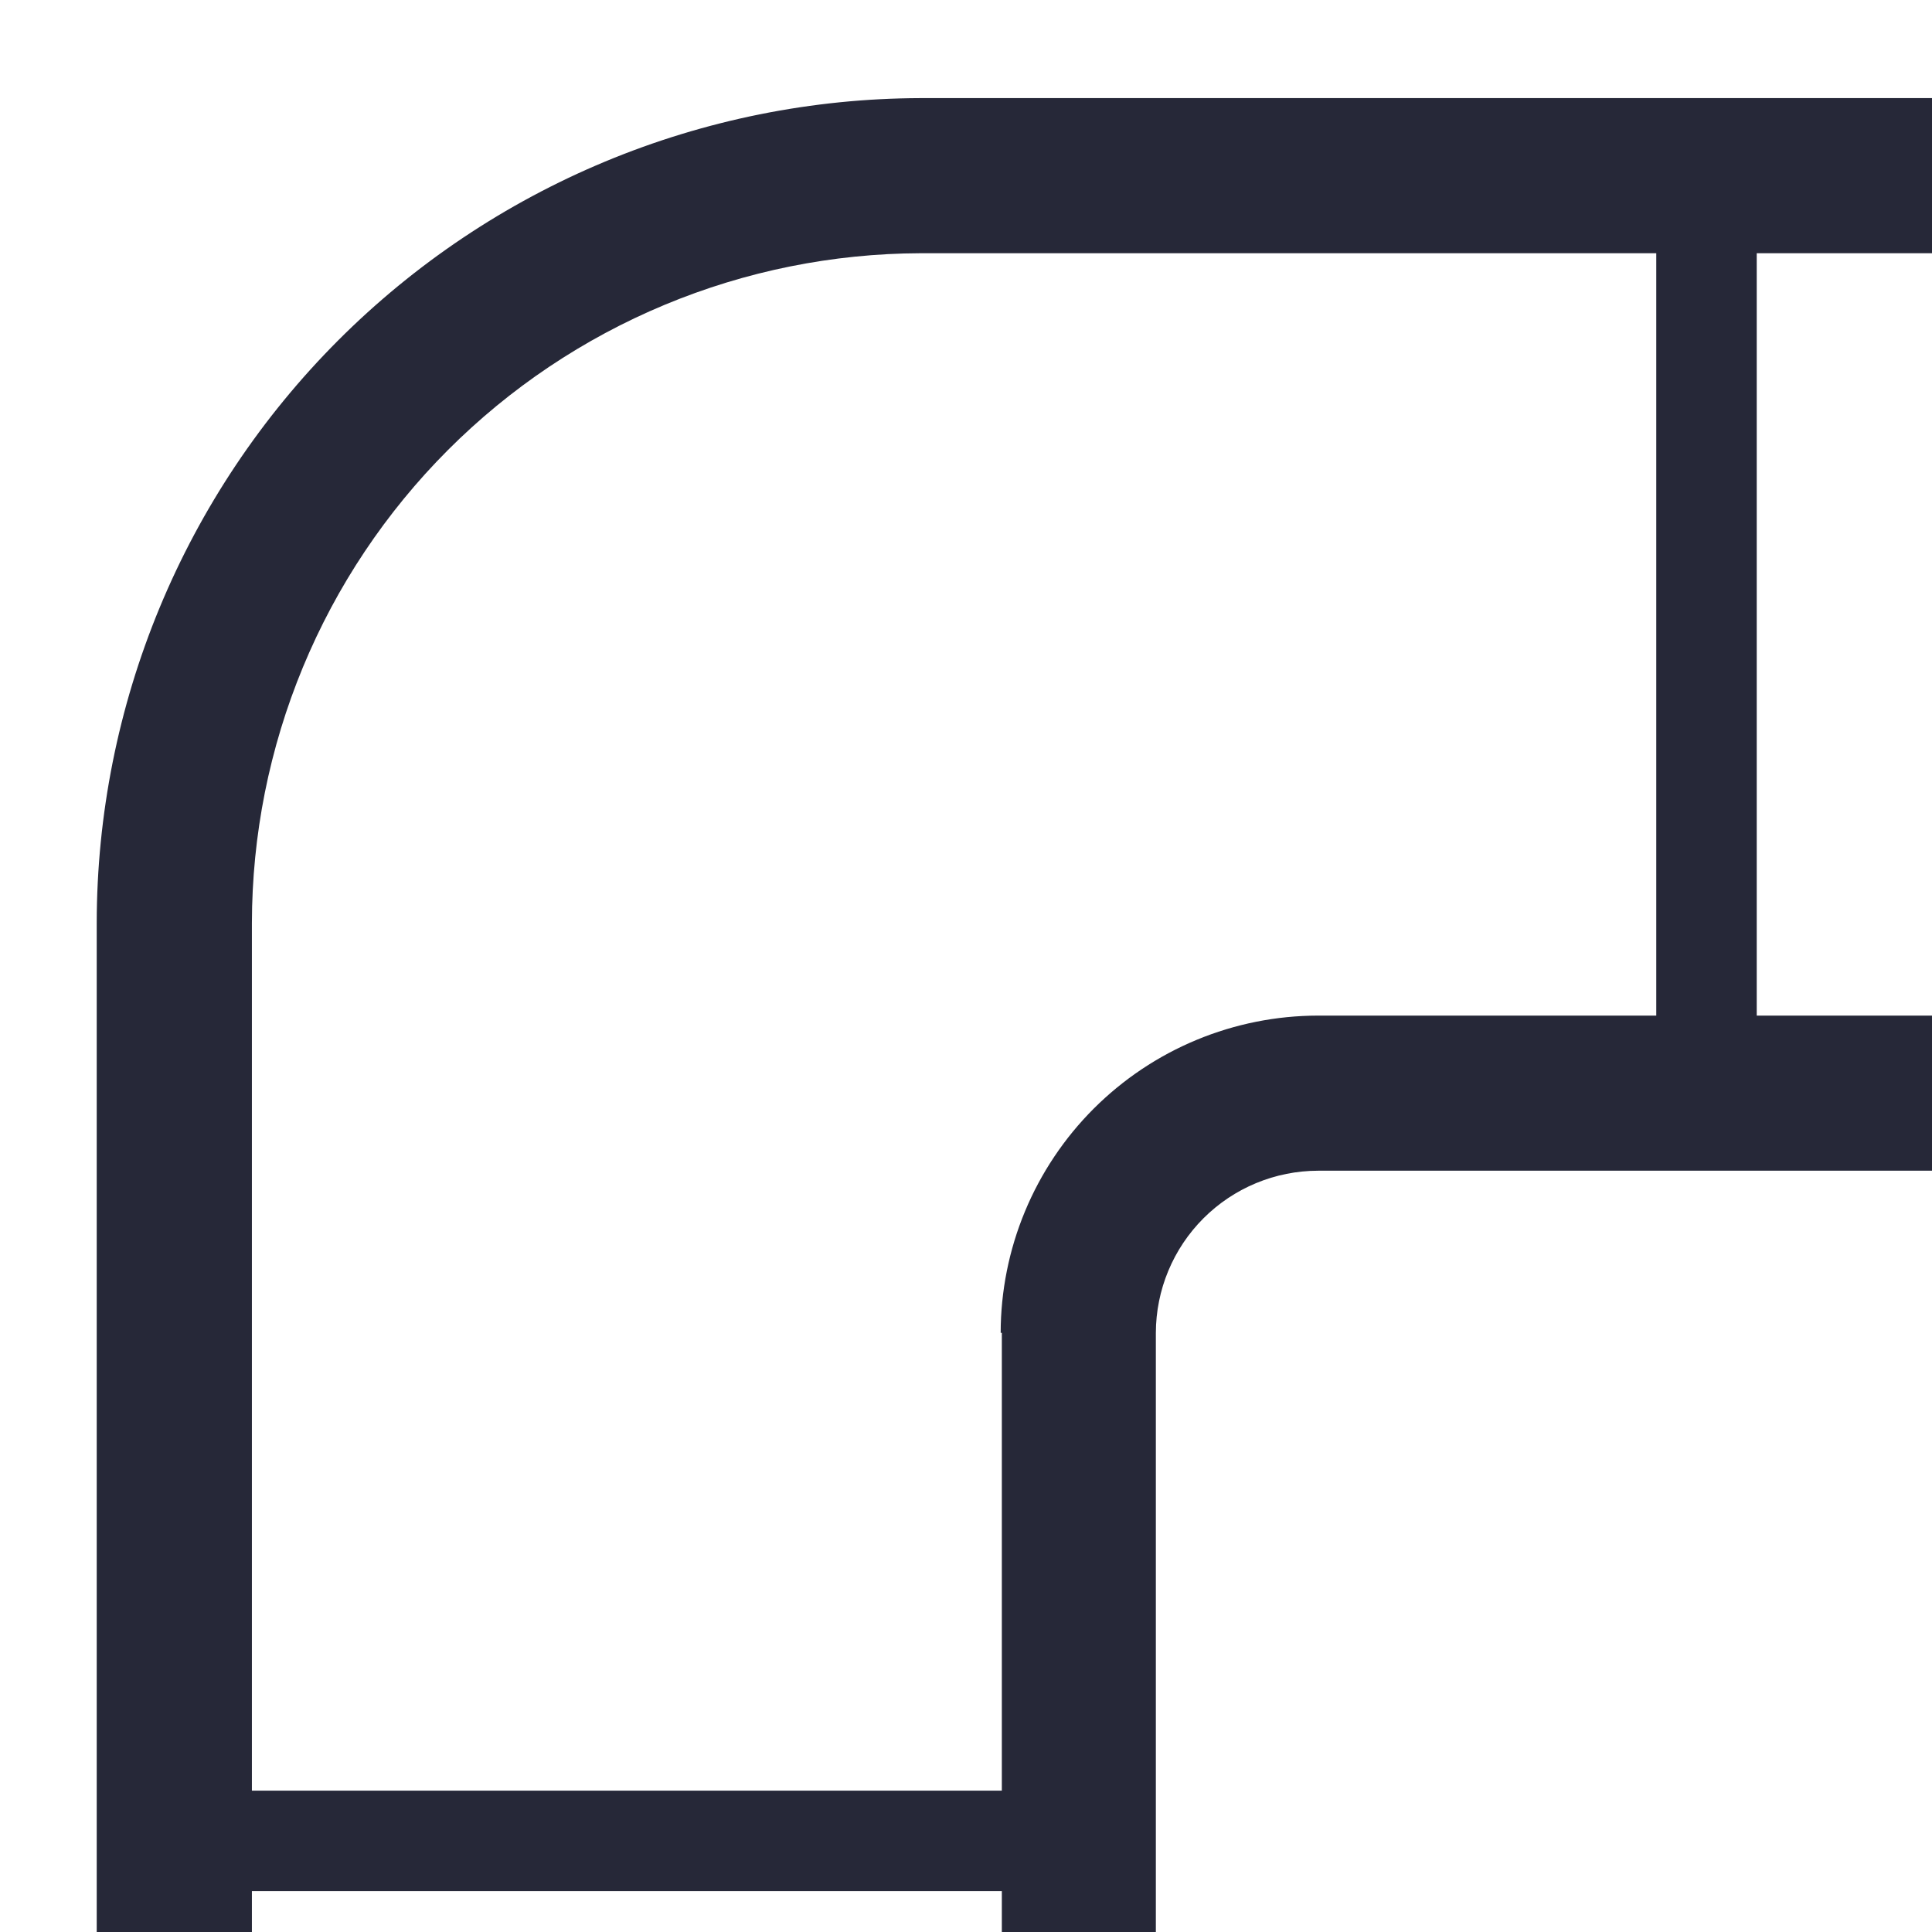
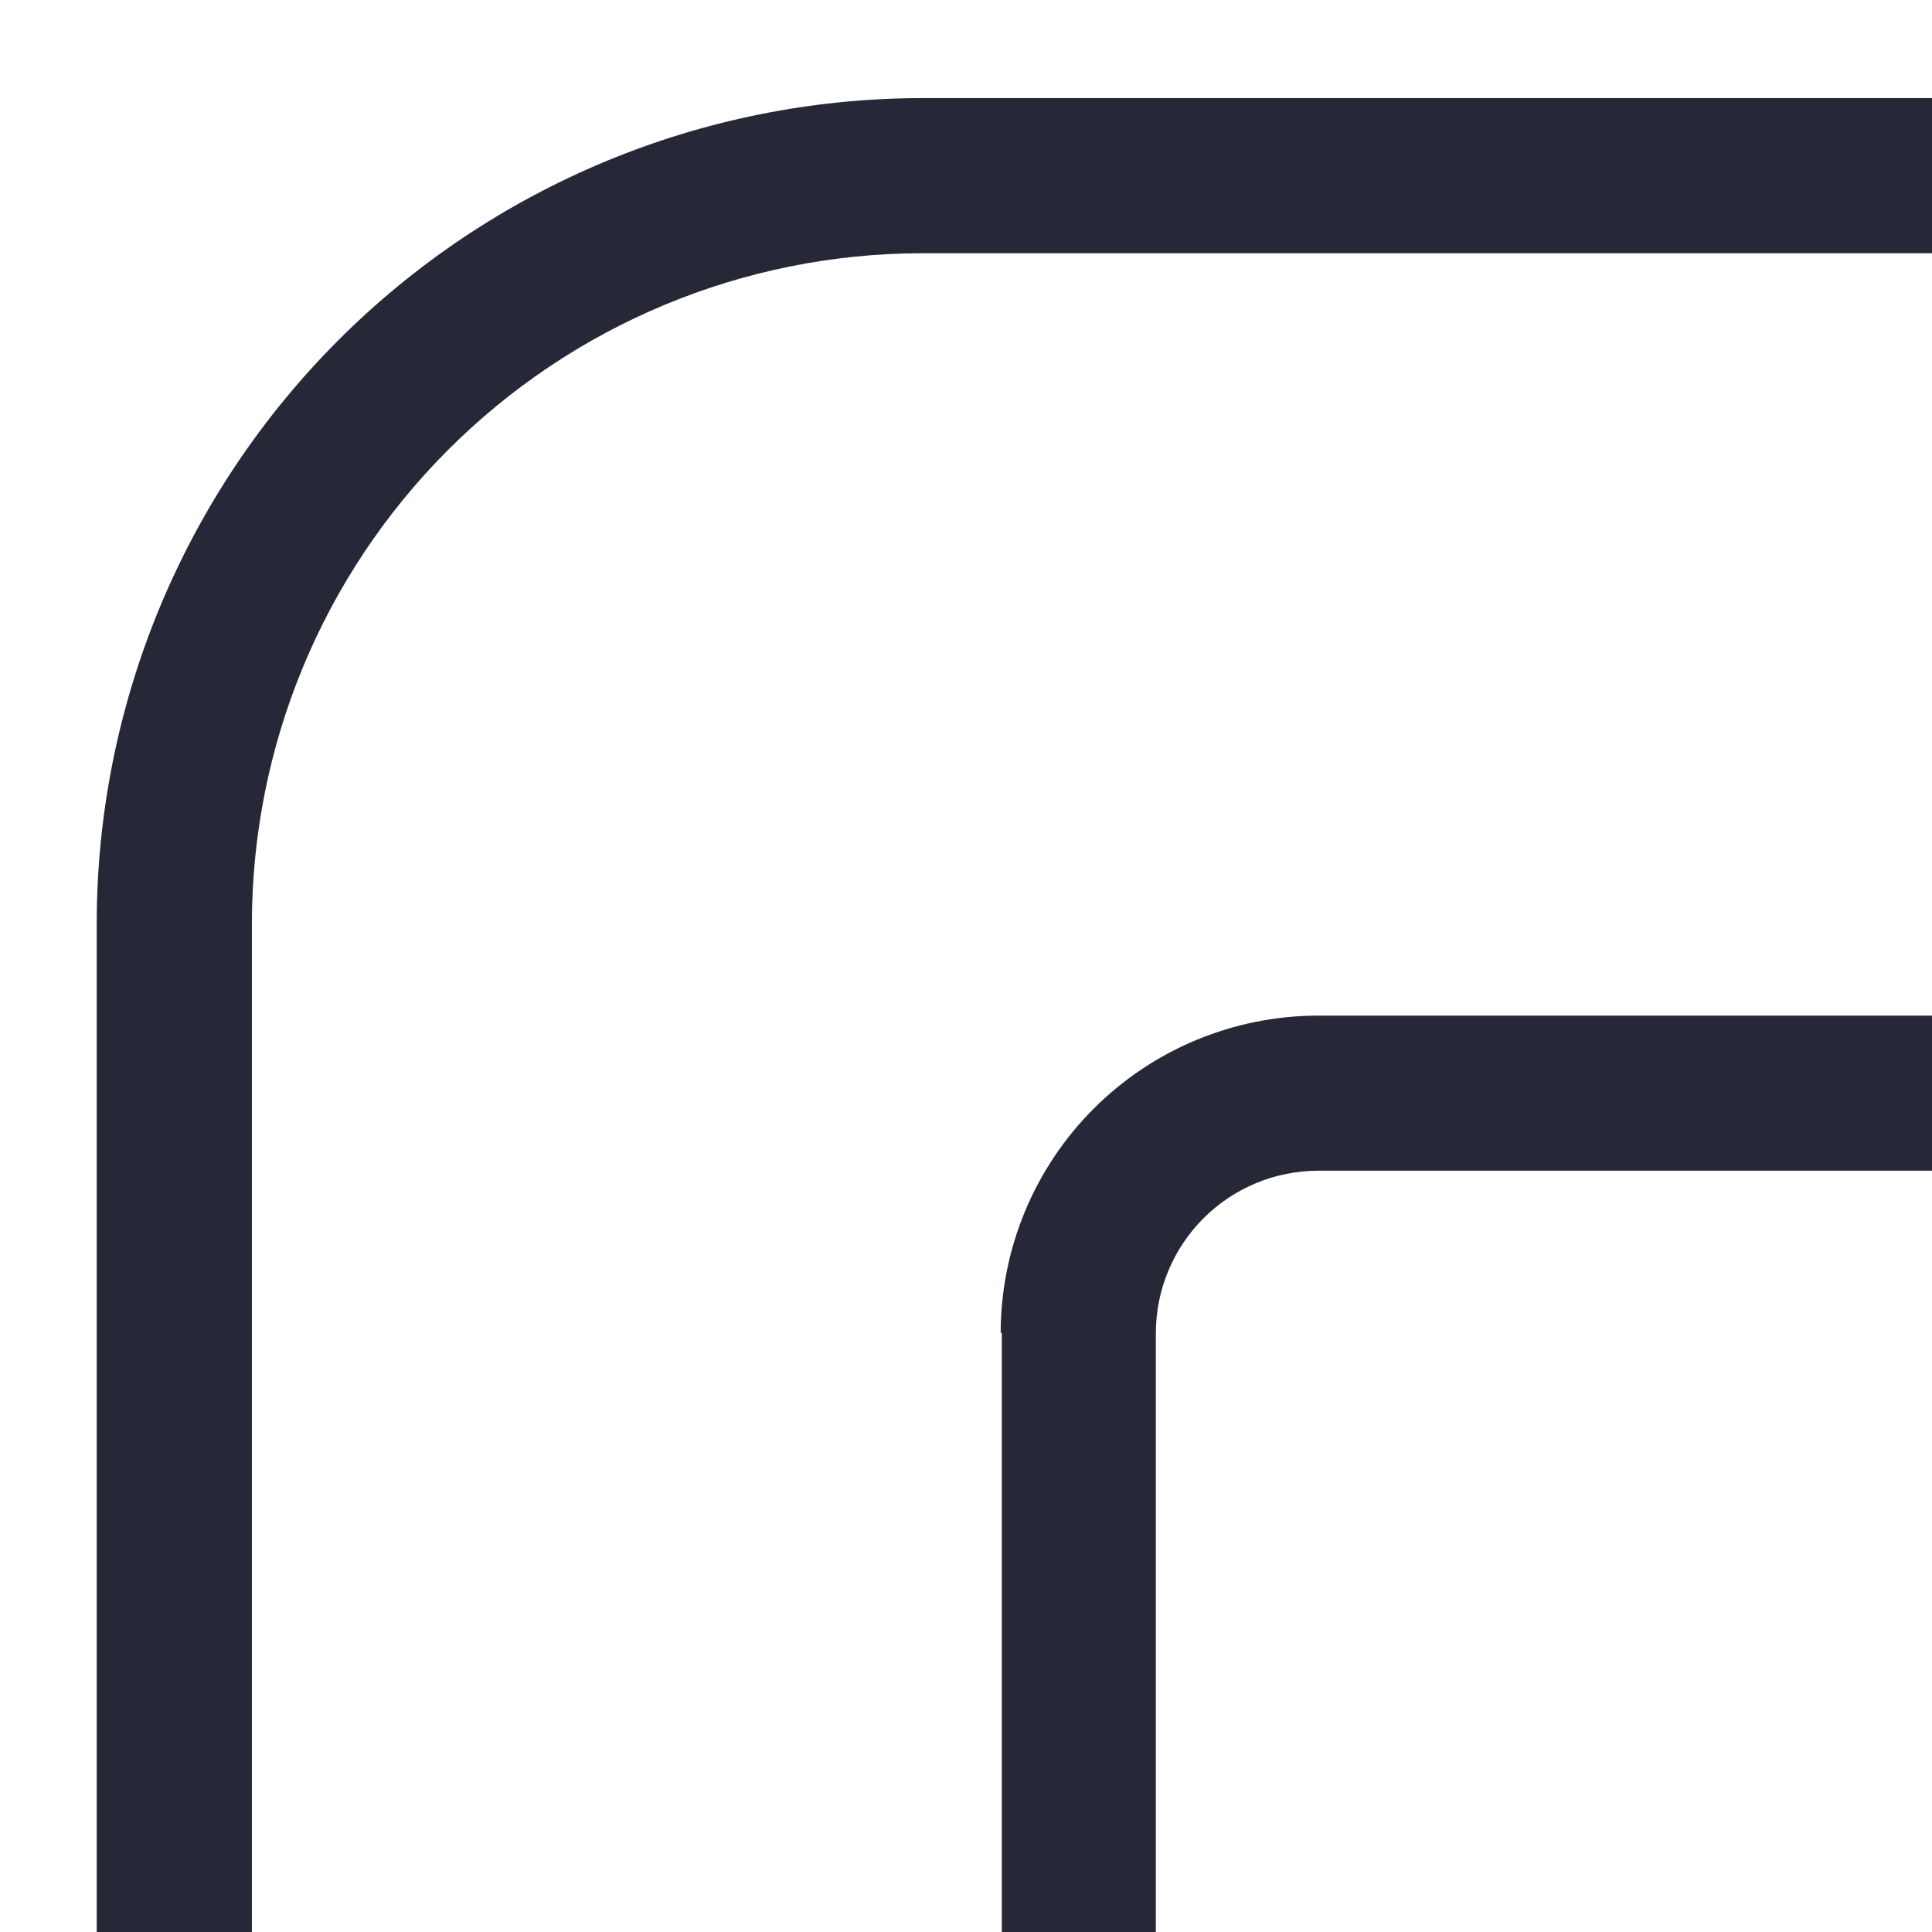
<svg xmlns="http://www.w3.org/2000/svg" width="1000" zoomAndPan="magnify" viewBox="0 0 750 750" height="1000" preserveAspectRatio="xMidYMid meet" version="1.0">
  <path fill="#262838" d="M 1238.328 437.91 L 1238.328 68.195 C 1238.328 67.207 1238.281 66.227 1238.184 65.242 C 1238.086 64.262 1237.941 63.289 1237.75 62.32 C 1237.559 61.355 1237.316 60.398 1237.031 59.453 C 1236.746 58.512 1236.414 57.586 1236.035 56.672 C 1235.656 55.762 1235.234 54.871 1234.77 54.004 C 1234.305 53.133 1233.801 52.289 1233.25 51.469 C 1232.703 50.648 1232.117 49.855 1231.492 49.094 C 1230.863 48.332 1230.203 47.602 1229.504 46.906 C 1228.809 46.207 1228.078 45.547 1227.316 44.922 C 1226.555 44.297 1225.762 43.711 1224.941 43.16 C 1224.121 42.613 1223.277 42.105 1222.406 41.641 C 1221.535 41.176 1220.645 40.758 1219.734 40.379 C 1218.824 40.004 1217.895 39.672 1216.949 39.383 C 1216.008 39.098 1215.051 38.859 1214.082 38.668 C 1213.117 38.473 1212.141 38.328 1211.16 38.234 C 1210.176 38.137 1209.191 38.086 1208.207 38.086 L 1023.867 38.086 L 1023.867 -13.246 C 1023.867 -14.23 1023.816 -15.215 1023.719 -16.195 C 1023.625 -17.176 1023.48 -18.152 1023.285 -19.117 C 1023.094 -20.086 1022.855 -21.039 1022.566 -21.984 C 1022.281 -22.93 1021.949 -23.855 1021.57 -24.766 C 1021.195 -25.676 1020.773 -26.566 1020.309 -27.438 C 1019.844 -28.309 1019.336 -29.152 1018.789 -29.973 C 1018.242 -30.793 1017.652 -31.582 1017.027 -32.344 C 1016.402 -33.105 1015.742 -33.836 1015.043 -34.535 C 1014.344 -35.23 1013.617 -35.891 1012.852 -36.52 C 1012.09 -37.145 1011.297 -37.73 1010.477 -38.277 C 1009.66 -38.824 1008.812 -39.332 1007.941 -39.797 C 1007.074 -40.262 1006.184 -40.684 1005.27 -41.059 C 1004.359 -41.438 1003.434 -41.77 1002.488 -42.055 C 1001.543 -42.344 1000.59 -42.582 999.621 -42.773 C 998.652 -42.965 997.68 -43.109 996.695 -43.207 C 995.715 -43.305 994.73 -43.352 993.742 -43.352 L 805.938 -43.352 C 804.953 -43.352 803.969 -43.305 802.984 -43.207 C 802.004 -43.109 801.031 -42.965 800.062 -42.773 C 799.094 -42.582 798.141 -42.344 797.195 -42.055 C 796.25 -41.77 795.324 -41.438 794.41 -41.059 C 793.5 -40.684 792.609 -40.262 791.738 -39.797 C 790.871 -39.332 790.023 -38.824 789.203 -38.277 C 788.383 -37.73 787.594 -37.145 786.828 -36.52 C 786.066 -35.891 785.336 -35.23 784.641 -34.535 C 783.941 -33.836 783.281 -33.105 782.656 -32.344 C 782.027 -31.582 781.441 -30.793 780.895 -29.973 C 780.344 -29.152 779.84 -28.309 779.375 -27.438 C 778.91 -26.566 778.488 -25.676 778.109 -24.766 C 777.734 -23.855 777.402 -22.93 777.113 -21.984 C 776.828 -21.039 776.59 -20.086 776.395 -19.117 C 776.203 -18.152 776.059 -17.176 775.961 -16.195 C 775.867 -15.215 775.816 -14.23 775.816 -13.246 L 775.816 38.086 L 357.285 38.086 C 352.047 38.102 346.816 38.246 341.59 38.516 C 336.363 38.785 331.145 39.184 325.934 39.711 C 320.727 40.238 315.535 40.891 310.359 41.672 C 305.18 42.453 300.027 43.359 294.895 44.391 C 289.762 45.426 284.66 46.582 279.586 47.867 C 274.508 49.148 269.469 50.555 264.461 52.086 C 259.457 53.613 254.488 55.266 249.562 57.039 C 244.641 58.809 239.762 60.703 234.926 62.715 C 230.094 64.727 225.312 66.852 220.586 69.098 C 215.855 71.344 211.188 73.703 206.574 76.18 C 201.961 78.652 197.41 81.238 192.926 83.934 C 188.438 86.633 184.023 89.438 179.672 92.352 C 175.324 95.262 171.051 98.281 166.848 101.402 C 162.648 104.527 158.527 107.75 154.484 111.074 C 150.441 114.398 146.484 117.82 142.605 121.336 C 138.73 124.855 134.945 128.465 131.246 132.168 C 127.551 135.871 123.945 139.664 120.43 143.543 C 116.918 147.422 113.504 151.387 110.188 155.434 C 106.867 159.48 103.648 163.605 100.535 167.812 C 97.418 172.016 94.406 176.297 91.5 180.648 C 88.594 185 85.797 189.418 83.105 193.91 C 80.418 198.398 77.84 202.949 75.371 207.566 C 72.906 212.18 70.555 216.852 68.316 221.582 C 66.078 226.312 63.957 231.098 61.953 235.93 C 59.949 240.766 58.066 245.645 56.305 250.57 C 54.539 255.496 52.895 260.465 51.375 265.473 C 49.855 270.477 48.457 275.52 47.184 280.594 C 45.91 285.668 44.762 290.773 43.738 295.906 C 42.715 301.035 41.816 306.191 41.047 311.363 C 40.273 316.539 39.629 321.73 39.113 326.938 C 38.598 332.145 38.207 337.363 37.945 342.586 C 37.684 347.812 37.551 353.043 37.547 358.277 L 37.547 777.367 L -7.633 777.367 C -8.621 777.367 -9.605 777.414 -10.586 777.512 C -11.566 777.605 -12.543 777.75 -13.512 777.945 C -14.477 778.137 -15.434 778.375 -16.379 778.66 C -17.32 778.949 -18.25 779.281 -19.16 779.656 C -20.074 780.035 -20.965 780.457 -21.832 780.922 C -22.703 781.387 -23.547 781.891 -24.367 782.438 C -25.188 782.988 -25.98 783.574 -26.742 784.199 C -27.504 784.824 -28.234 785.484 -28.934 786.184 C -29.629 786.879 -30.293 787.609 -30.918 788.371 C -31.543 789.137 -32.133 789.926 -32.68 790.746 C -33.227 791.566 -33.734 792.41 -34.199 793.281 C -34.664 794.148 -35.086 795.039 -35.461 795.949 C -35.84 796.863 -36.172 797.789 -36.457 798.734 C -36.746 799.676 -36.984 800.633 -37.176 801.598 C -37.367 802.566 -37.512 803.539 -37.609 804.52 C -37.707 805.504 -37.754 806.484 -37.754 807.473 L -37.754 995.191 C -37.754 996.176 -37.707 997.16 -37.609 998.141 C -37.512 999.121 -37.367 1000.098 -37.176 1001.062 C -36.984 1002.031 -36.746 1002.984 -36.457 1003.93 C -36.172 1004.871 -35.84 1005.801 -35.461 1006.711 C -35.086 1007.621 -34.664 1008.512 -34.199 1009.383 C -33.734 1010.25 -33.227 1011.098 -32.68 1011.918 C -32.133 1012.734 -31.543 1013.527 -30.918 1014.289 C -30.293 1015.051 -29.629 1015.781 -28.934 1016.48 C -28.234 1017.176 -27.504 1017.836 -26.742 1018.461 C -25.98 1019.09 -25.188 1019.676 -24.367 1020.223 C -23.547 1020.77 -22.703 1021.277 -21.832 1021.742 C -20.965 1022.207 -20.074 1022.629 -19.16 1023.004 C -18.25 1023.383 -17.32 1023.715 -16.379 1024 C -15.434 1024.285 -14.477 1024.527 -13.512 1024.719 C -12.543 1024.91 -11.566 1025.055 -10.586 1025.152 C -9.605 1025.25 -8.621 1025.297 -7.633 1025.297 L 37.547 1025.297 L 37.547 1190.887 C 37.547 1191.871 37.598 1192.855 37.691 1193.836 C 37.789 1194.816 37.934 1195.793 38.125 1196.758 C 38.32 1197.727 38.559 1198.68 38.844 1199.625 C 39.133 1200.57 39.461 1201.496 39.84 1202.406 C 40.219 1203.316 40.641 1204.207 41.105 1205.078 C 41.57 1205.945 42.074 1206.793 42.625 1207.613 C 43.172 1208.434 43.758 1209.223 44.387 1209.984 C 45.012 1210.746 45.672 1211.477 46.371 1212.176 C 47.066 1212.871 47.797 1213.531 48.559 1214.16 C 49.324 1214.785 50.113 1215.371 50.934 1215.918 C 51.754 1216.465 52.602 1216.973 53.469 1217.438 C 54.34 1217.902 55.23 1218.324 56.141 1218.699 C 57.055 1219.078 57.98 1219.41 58.926 1219.695 C 59.867 1219.98 60.824 1220.223 61.793 1220.414 C 62.762 1220.605 63.734 1220.75 64.715 1220.848 C 65.699 1220.945 66.684 1220.992 67.668 1220.992 C 68.656 1220.992 69.641 1220.945 70.621 1220.848 C 71.602 1220.75 72.578 1220.605 73.547 1220.414 C 74.512 1220.223 75.469 1219.98 76.414 1219.695 C 77.355 1219.41 78.285 1219.078 79.195 1218.699 C 80.105 1218.324 80.996 1217.902 81.867 1217.438 C 82.738 1216.973 83.582 1216.465 84.402 1215.918 C 85.223 1215.371 86.016 1214.785 86.777 1214.16 C 87.539 1213.531 88.27 1212.871 88.969 1212.176 C 89.664 1211.477 90.328 1210.746 90.953 1209.984 C 91.578 1209.223 92.164 1208.434 92.715 1207.613 C 93.262 1206.793 93.77 1205.945 94.234 1205.078 C 94.699 1204.207 95.121 1203.316 95.496 1202.406 C 95.875 1201.496 96.207 1200.57 96.492 1199.625 C 96.777 1198.68 97.02 1197.727 97.211 1196.758 C 97.402 1195.793 97.547 1194.816 97.645 1193.836 C 97.742 1192.855 97.789 1191.871 97.789 1190.887 L 97.789 1025.297 L 384.695 1025.297 L 384.695 1190.887 C 384.695 1191.871 384.742 1192.855 384.84 1193.836 C 384.938 1194.816 385.082 1195.793 385.273 1196.758 C 385.465 1197.727 385.703 1198.68 385.992 1199.625 C 386.277 1200.57 386.609 1201.496 386.988 1202.406 C 387.363 1203.316 387.785 1204.207 388.25 1205.078 C 388.715 1205.945 389.223 1206.793 389.77 1207.613 C 390.32 1208.434 390.906 1209.223 391.531 1209.984 C 392.156 1210.746 392.82 1211.477 393.516 1212.176 C 394.215 1212.871 394.945 1213.531 395.707 1214.16 C 396.469 1214.785 397.262 1215.371 398.082 1215.918 C 398.902 1216.465 399.746 1216.973 400.617 1217.438 C 401.484 1217.902 402.375 1218.324 403.289 1218.699 C 404.199 1219.078 405.129 1219.41 406.07 1219.695 C 407.016 1219.98 407.973 1220.223 408.938 1220.414 C 409.906 1220.605 410.883 1220.75 411.863 1220.848 C 412.844 1220.945 413.828 1220.992 414.816 1220.992 C 415.801 1220.992 416.785 1220.945 417.77 1220.848 C 418.75 1220.75 419.723 1220.605 420.691 1220.414 C 421.66 1220.223 422.613 1219.98 423.559 1219.695 C 424.504 1219.41 425.43 1219.078 426.344 1218.699 C 427.254 1218.324 428.145 1217.902 429.016 1217.438 C 429.883 1216.973 430.73 1216.465 431.551 1215.918 C 432.371 1215.371 433.16 1214.785 433.926 1214.16 C 434.688 1213.531 435.418 1212.871 436.113 1212.176 C 436.812 1211.477 437.473 1210.746 438.098 1209.984 C 438.727 1209.223 439.312 1208.434 439.859 1207.613 C 440.406 1206.793 440.914 1205.945 441.379 1205.078 C 441.844 1204.207 442.266 1203.316 442.645 1202.406 C 443.02 1201.496 443.352 1200.57 443.641 1199.625 C 443.926 1198.68 444.164 1197.727 444.359 1196.758 C 444.551 1195.793 444.695 1194.816 444.793 1193.836 C 444.887 1192.855 444.938 1191.871 444.938 1190.887 L 444.938 1025.297 L 499.906 1025.297 C 500.895 1025.297 501.879 1025.25 502.859 1025.152 C 503.84 1025.055 504.816 1024.91 505.785 1024.719 C 506.75 1024.527 507.707 1024.285 508.652 1024 C 509.594 1023.715 510.523 1023.383 511.434 1023.004 C 512.348 1022.629 513.238 1022.207 514.105 1021.742 C 514.977 1021.277 515.82 1020.77 516.641 1020.223 C 517.461 1019.676 518.254 1019.09 519.016 1018.461 C 519.777 1017.836 520.508 1017.176 521.207 1016.48 C 521.902 1015.781 522.566 1015.051 523.191 1014.289 C 523.816 1013.527 524.406 1012.734 524.953 1011.918 C 525.5 1011.098 526.008 1010.25 526.473 1009.383 C 526.938 1008.512 527.359 1007.621 527.734 1006.711 C 528.113 1005.801 528.445 1004.871 528.73 1003.93 C 529.02 1002.984 529.258 1002.031 529.449 1001.062 C 529.641 1000.098 529.785 999.121 529.883 998.141 C 529.98 997.16 530.027 996.176 530.027 995.191 L 530.027 807.473 C 530.027 806.484 529.98 805.504 529.883 804.52 C 529.785 803.539 529.641 802.566 529.449 801.598 C 529.258 800.633 529.02 799.676 528.73 798.734 C 528.445 797.789 528.113 796.863 527.734 795.949 C 527.359 795.039 526.938 794.148 526.473 793.281 C 526.008 792.41 525.5 791.566 524.953 790.746 C 524.406 789.926 523.816 789.137 523.191 788.371 C 522.566 787.609 521.902 786.879 521.207 786.184 C 520.508 785.484 519.777 784.824 519.016 784.199 C 518.254 783.574 517.461 782.988 516.641 782.438 C 515.82 781.891 514.977 781.387 514.105 780.922 C 513.238 780.457 512.348 780.035 511.434 779.656 C 510.523 779.281 509.594 778.949 508.652 778.66 C 507.707 778.375 506.75 778.137 505.785 777.945 C 504.816 777.75 503.84 777.605 502.859 777.512 C 501.879 777.414 500.895 777.367 499.906 777.367 L 448.703 777.367 L 448.703 517.391 C 448.707 515.332 448.812 513.277 449.02 511.227 C 449.223 509.18 449.531 507.145 449.938 505.125 C 450.34 503.105 450.844 501.113 451.445 499.141 C 452.047 497.172 452.742 495.238 453.535 493.336 C 454.324 491.434 455.207 489.574 456.18 487.758 C 457.152 485.941 458.211 484.18 459.355 482.469 C 460.504 480.758 461.73 479.105 463.039 477.512 C 464.344 475.922 465.727 474.398 467.184 472.941 C 468.641 471.484 470.164 470.102 471.758 468.797 C 473.352 467.488 475.004 466.262 476.715 465.117 C 478.43 463.973 480.191 462.914 482.008 461.941 C 483.824 460.969 485.684 460.086 487.586 459.297 C 489.488 458.508 491.426 457.812 493.398 457.211 C 495.367 456.609 497.363 456.105 499.383 455.703 C 501.402 455.297 503.438 454.988 505.488 454.785 C 507.539 454.578 509.594 454.473 511.656 454.469 L 775.816 454.469 L 775.816 494.512 C 775.816 495.496 775.867 496.48 775.961 497.461 C 776.059 498.441 776.203 499.418 776.395 500.383 C 776.59 501.352 776.828 502.305 777.113 503.25 C 777.402 504.191 777.734 505.121 778.109 506.031 C 778.488 506.941 778.91 507.832 779.375 508.703 C 779.84 509.57 780.344 510.418 780.895 511.238 C 781.441 512.055 782.027 512.848 782.656 513.609 C 783.281 514.371 783.941 515.102 784.641 515.797 C 785.336 516.496 786.066 517.156 786.828 517.781 C 787.594 518.41 788.383 518.996 789.203 519.543 C 790.023 520.09 790.871 520.598 791.738 521.062 C 792.609 521.527 793.5 521.949 794.41 522.324 C 795.324 522.703 796.25 523.035 797.195 523.32 C 798.141 523.605 799.094 523.848 800.062 524.039 C 801.031 524.23 802.004 524.375 802.984 524.473 C 803.969 524.57 804.953 524.617 805.938 524.617 L 993.742 524.617 C 994.73 524.617 995.715 524.57 996.695 524.473 C 997.68 524.375 998.652 524.23 999.621 524.039 C 1000.59 523.848 1001.543 523.605 1002.488 523.32 C 1003.434 523.035 1004.359 522.703 1005.27 522.324 C 1006.184 521.949 1007.074 521.527 1007.941 521.062 C 1008.812 520.598 1009.66 520.09 1010.477 519.543 C 1011.297 518.996 1012.09 518.41 1012.852 517.781 C 1013.617 517.156 1014.344 516.496 1015.043 515.801 C 1015.742 515.102 1016.402 514.371 1017.027 513.609 C 1017.652 512.848 1018.242 512.055 1018.789 511.238 C 1019.336 510.418 1019.844 509.57 1020.309 508.703 C 1020.773 507.832 1021.195 506.941 1021.574 506.031 C 1021.949 505.121 1022.281 504.191 1022.566 503.25 C 1022.855 502.305 1023.094 501.352 1023.285 500.383 C 1023.48 499.418 1023.625 498.441 1023.719 497.461 C 1023.816 496.48 1023.867 495.496 1023.867 494.512 L 1023.867 468.016 L 1208.207 468.016 C 1209.191 468.016 1210.176 467.969 1211.16 467.871 C 1212.141 467.773 1213.117 467.629 1214.082 467.438 C 1215.051 467.246 1216.008 467.004 1216.949 466.719 C 1217.895 466.434 1218.824 466.102 1219.734 465.723 C 1220.645 465.348 1221.535 464.926 1222.406 464.461 C 1223.277 463.996 1224.121 463.488 1224.941 462.941 C 1225.762 462.395 1226.555 461.809 1227.316 461.184 C 1228.078 460.555 1228.809 459.895 1229.504 459.199 C 1230.203 458.5 1230.863 457.77 1231.492 457.008 C 1232.117 456.246 1232.703 455.457 1233.25 454.637 C 1233.801 453.816 1234.305 452.973 1234.77 452.102 C 1235.234 451.23 1235.656 450.34 1236.035 449.43 C 1236.414 448.52 1236.746 447.594 1237.031 446.648 C 1237.316 445.703 1237.559 444.75 1237.75 443.781 C 1237.941 442.816 1238.086 441.84 1238.184 440.859 C 1238.281 439.879 1238.328 438.895 1238.328 437.91 Z M 1178.086 98.301 L 1178.086 407.801 L 1023.867 407.801 L 1023.867 98.301 Z M 470.238 837.578 L 470.238 965.082 L 22.035 965.082 L 22.035 837.578 Z M 388.91 517.391 L 388.91 777.367 L 97.789 777.367 L 97.789 358.277 C 97.793 354.027 97.902 349.785 98.117 345.543 C 98.328 341.301 98.645 337.066 99.066 332.84 C 99.484 328.613 100.008 324.402 100.637 320.199 C 101.262 316 101.992 311.816 102.82 307.652 C 103.652 303.488 104.586 299.344 105.621 295.227 C 106.656 291.105 107.789 287.016 109.023 282.949 C 110.258 278.887 111.59 274.855 113.023 270.855 C 114.457 266.859 115.984 262.898 117.609 258.973 C 119.238 255.051 120.957 251.168 122.773 247.328 C 124.59 243.488 126.5 239.695 128.5 235.949 C 130.504 232.203 132.594 228.508 134.777 224.863 C 136.961 221.223 139.23 217.633 141.59 214.102 C 143.949 210.566 146.395 207.094 148.922 203.68 C 151.449 200.27 154.062 196.918 156.754 193.633 C 159.445 190.348 162.219 187.129 165.066 183.98 C 167.918 180.832 170.844 177.754 173.844 174.746 C 176.848 171.738 179.918 168.809 183.062 165.953 C 186.207 163.098 189.422 160.316 192.703 157.617 C 195.98 154.922 199.328 152.305 202.734 149.766 C 206.145 147.23 209.613 144.781 213.141 142.414 C 216.672 140.051 220.254 137.773 223.895 135.582 C 227.535 133.391 231.227 131.293 234.973 129.281 C 238.715 127.273 242.504 125.355 246.344 123.531 C 250.18 121.707 254.059 119.977 257.98 118.344 C 261.902 116.711 265.863 115.172 269.859 113.73 C 273.855 112.289 277.887 110.949 281.949 109.703 C 286.012 108.461 290.102 107.316 294.223 106.273 C 298.34 105.23 302.484 104.289 306.648 103.449 C 310.812 102.609 314.996 101.871 319.195 101.234 C 323.398 100.598 327.613 100.066 331.84 99.637 C 336.066 99.207 340.301 98.879 344.547 98.656 C 348.789 98.434 353.035 98.316 357.285 98.301 L 775.816 98.301 L 775.816 394.254 L 511.656 394.254 C 509.641 394.258 507.625 394.309 505.613 394.41 C 503.598 394.512 501.59 394.66 499.586 394.859 C 497.578 395.059 495.578 395.309 493.586 395.605 C 491.594 395.902 489.609 396.25 487.633 396.645 C 485.656 397.039 483.688 397.48 481.734 397.973 C 479.781 398.465 477.84 399.004 475.91 399.59 C 473.98 400.176 472.07 400.809 470.172 401.488 C 468.273 402.168 466.395 402.895 464.535 403.668 C 462.672 404.438 460.832 405.258 459.008 406.117 C 457.188 406.98 455.387 407.887 453.609 408.836 C 451.832 409.789 450.082 410.781 448.352 411.816 C 446.625 412.855 444.922 413.934 443.246 415.051 C 441.57 416.172 439.926 417.332 438.305 418.531 C 436.688 419.734 435.098 420.973 433.539 422.25 C 431.984 423.527 430.457 424.844 428.965 426.199 C 427.473 427.551 426.012 428.938 424.586 430.363 C 423.16 431.789 421.773 433.246 420.418 434.738 C 419.066 436.23 417.75 437.758 416.469 439.312 C 415.191 440.871 413.949 442.457 412.75 444.078 C 411.547 445.695 410.387 447.34 409.27 449.016 C 408.148 450.691 407.07 452.391 406.031 454.117 C 404.996 455.848 404 457.598 403.051 459.375 C 402.098 461.152 401.191 462.949 400.328 464.77 C 399.469 466.59 398.648 468.43 397.879 470.293 C 397.105 472.152 396.379 474.031 395.699 475.926 C 395.02 477.824 394.383 479.734 393.797 481.664 C 393.211 483.59 392.672 485.531 392.18 487.484 C 391.691 489.438 391.246 491.402 390.852 493.379 C 390.457 495.355 390.109 497.34 389.812 499.332 C 389.516 501.324 389.266 503.32 389.066 505.328 C 388.867 507.332 388.715 509.34 388.613 511.352 C 388.512 513.363 388.461 515.375 388.461 517.391 Z M 836.059 464.402 L 836.059 16.863 L 963.621 16.863 L 963.621 464.402 Z M 836.059 464.402 " fill-opacity="1" fill-rule="nonzero" />
-   <path stroke-linecap="butt" transform="matrix(0, 0.75, -0.75, 0, 681.961, 86.589)" fill="none" stroke-linejoin="miter" d="M 0.002 26 L 475.986 26 " stroke="#262838" stroke-width="52" stroke-opacity="1" stroke-miterlimit="4" />
-   <path stroke-linecap="butt" transform="matrix(0.75, 0, -0, 0.75, 60.637, 695.13)" fill="none" stroke-linejoin="miter" d="M -0 25.999 L 513.656 25.999 " stroke="#262838" stroke-width="52" stroke-opacity="1" stroke-miterlimit="4" />
</svg>